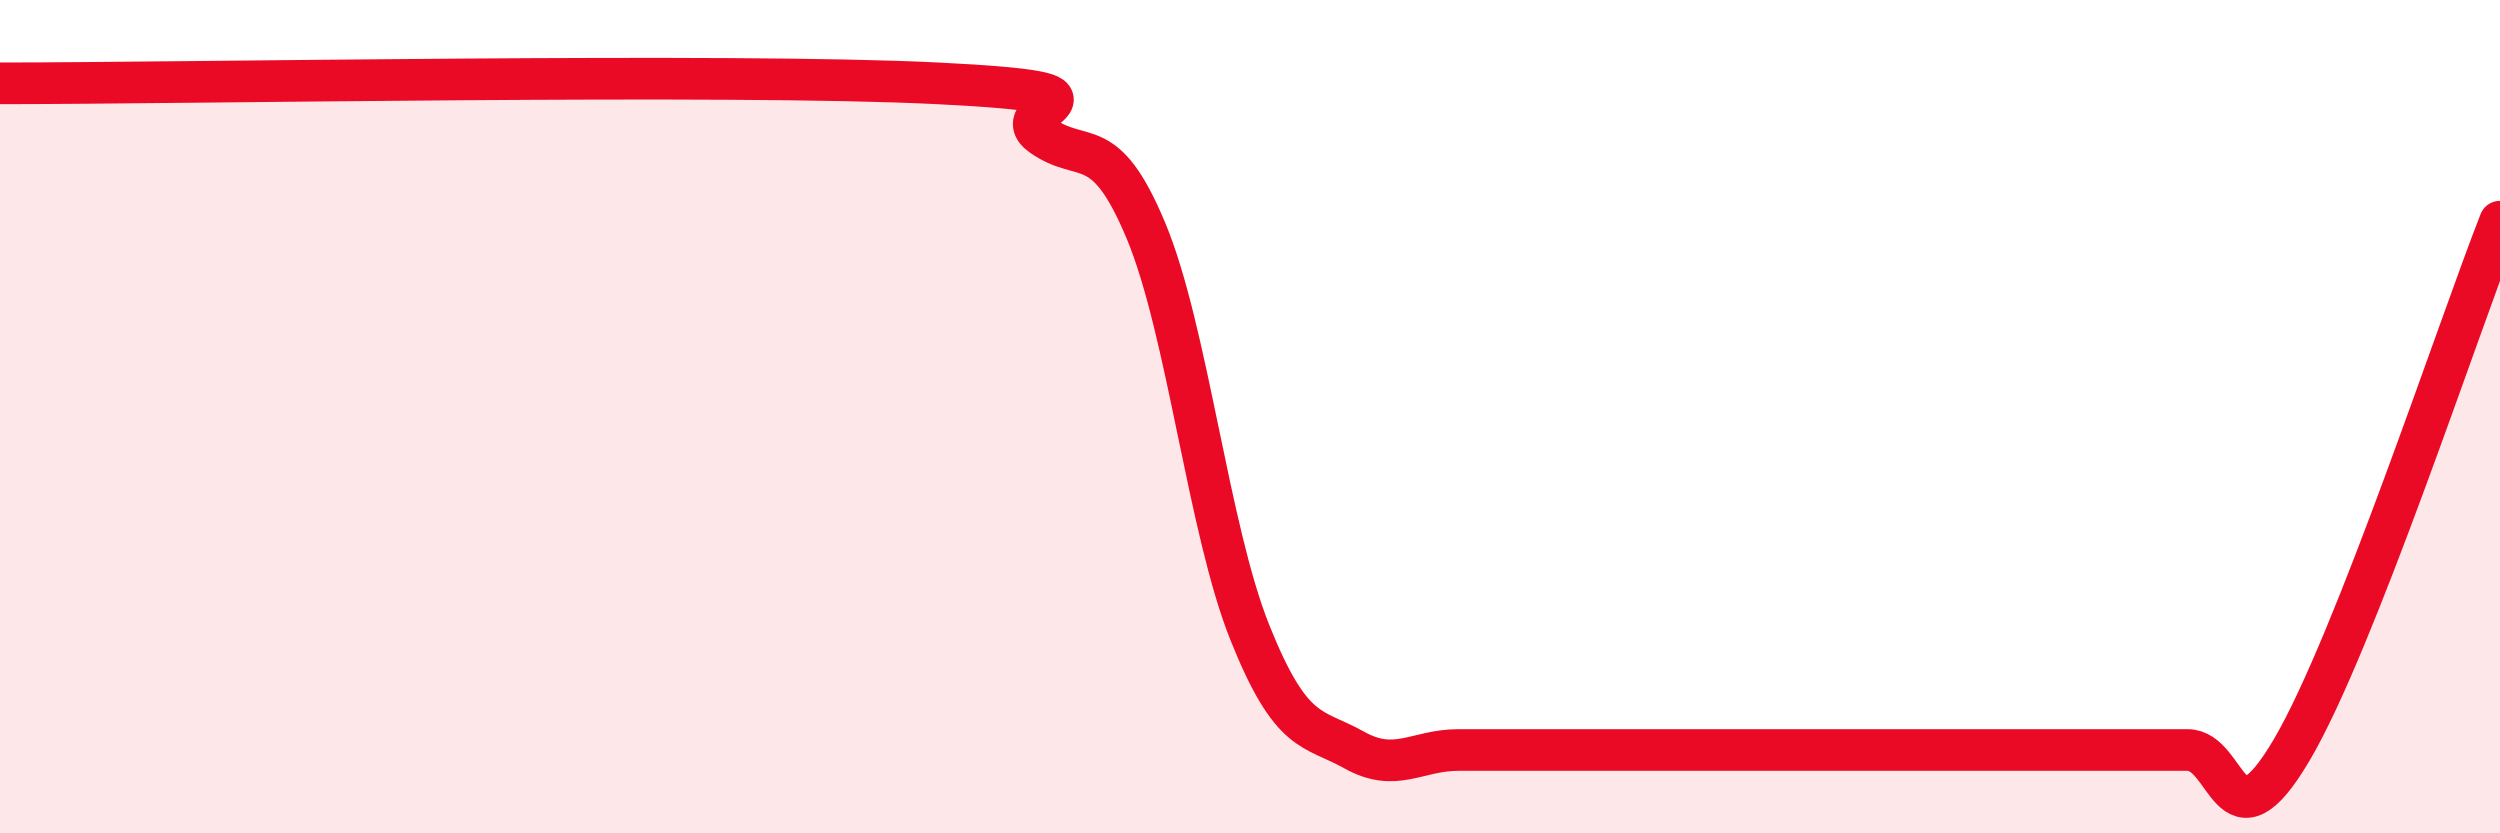
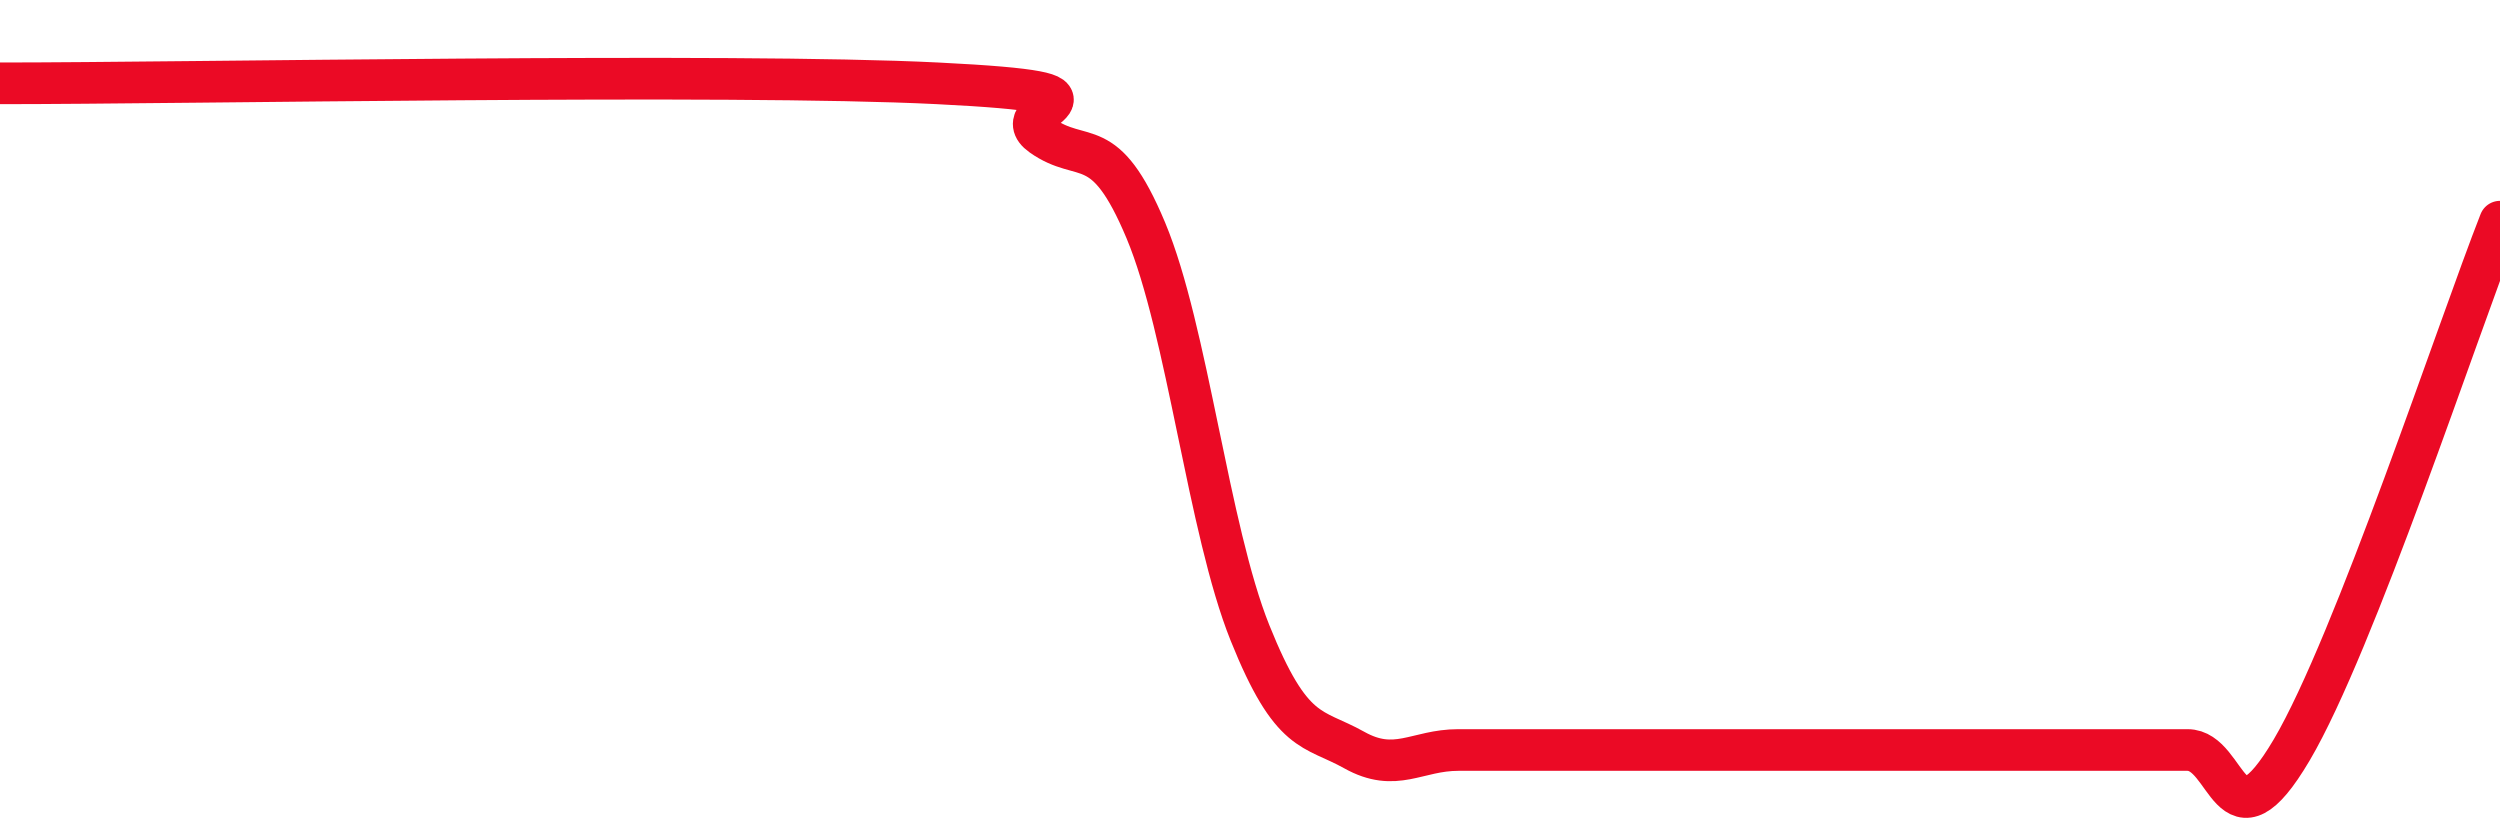
<svg xmlns="http://www.w3.org/2000/svg" width="60" height="20" viewBox="0 0 60 20">
-   <path d="M 0,2 C 4.5,2 17.5,1.75 22.5,2 C 27.5,2.25 24,2.54 25,3.25 C 26,3.96 26.5,3.14 27.5,5.53 C 28.5,7.92 29,12.7 30,15.19 C 31,17.68 31.5,17.44 32.5,18 C 33.5,18.56 34,18 35,18 C 36,18 36.5,18 37.5,18 C 38.5,18 39,18 40,18 C 41,18 41.5,18 42.5,18 C 43.5,18 44,18 45,18 C 46,18 46.5,18 47.5,18 C 48.5,18 49,18 50,18 C 51,18 51.5,18 52.5,18 C 53.5,18 53.5,20.54 55,18 C 56.5,15.46 59,7.86 60,5.32L60 20L0 20Z" fill="#EB0A25" opacity="0.1" stroke-linecap="round" stroke-linejoin="round" />
  <path d="M 0,2 C 4.5,2 17.5,1.75 22.5,2 C 27.5,2.25 24,2.54 25,3.25 C 26,3.96 26.5,3.14 27.5,5.53 C 28.5,7.92 29,12.7 30,15.19 C 31,17.68 31.5,17.44 32.5,18 C 33.5,18.56 34,18 35,18 C 36,18 36.5,18 37.5,18 C 38.5,18 39,18 40,18 C 41,18 41.5,18 42.5,18 C 43.5,18 44,18 45,18 C 46,18 46.5,18 47.5,18 C 48.5,18 49,18 50,18 C 51,18 51.5,18 52.5,18 C 53.5,18 53.5,20.54 55,18 C 56.5,15.46 59,7.86 60,5.32" stroke="#EB0A25" stroke-width="1" fill="none" stroke-linecap="round" stroke-linejoin="round" />
</svg>